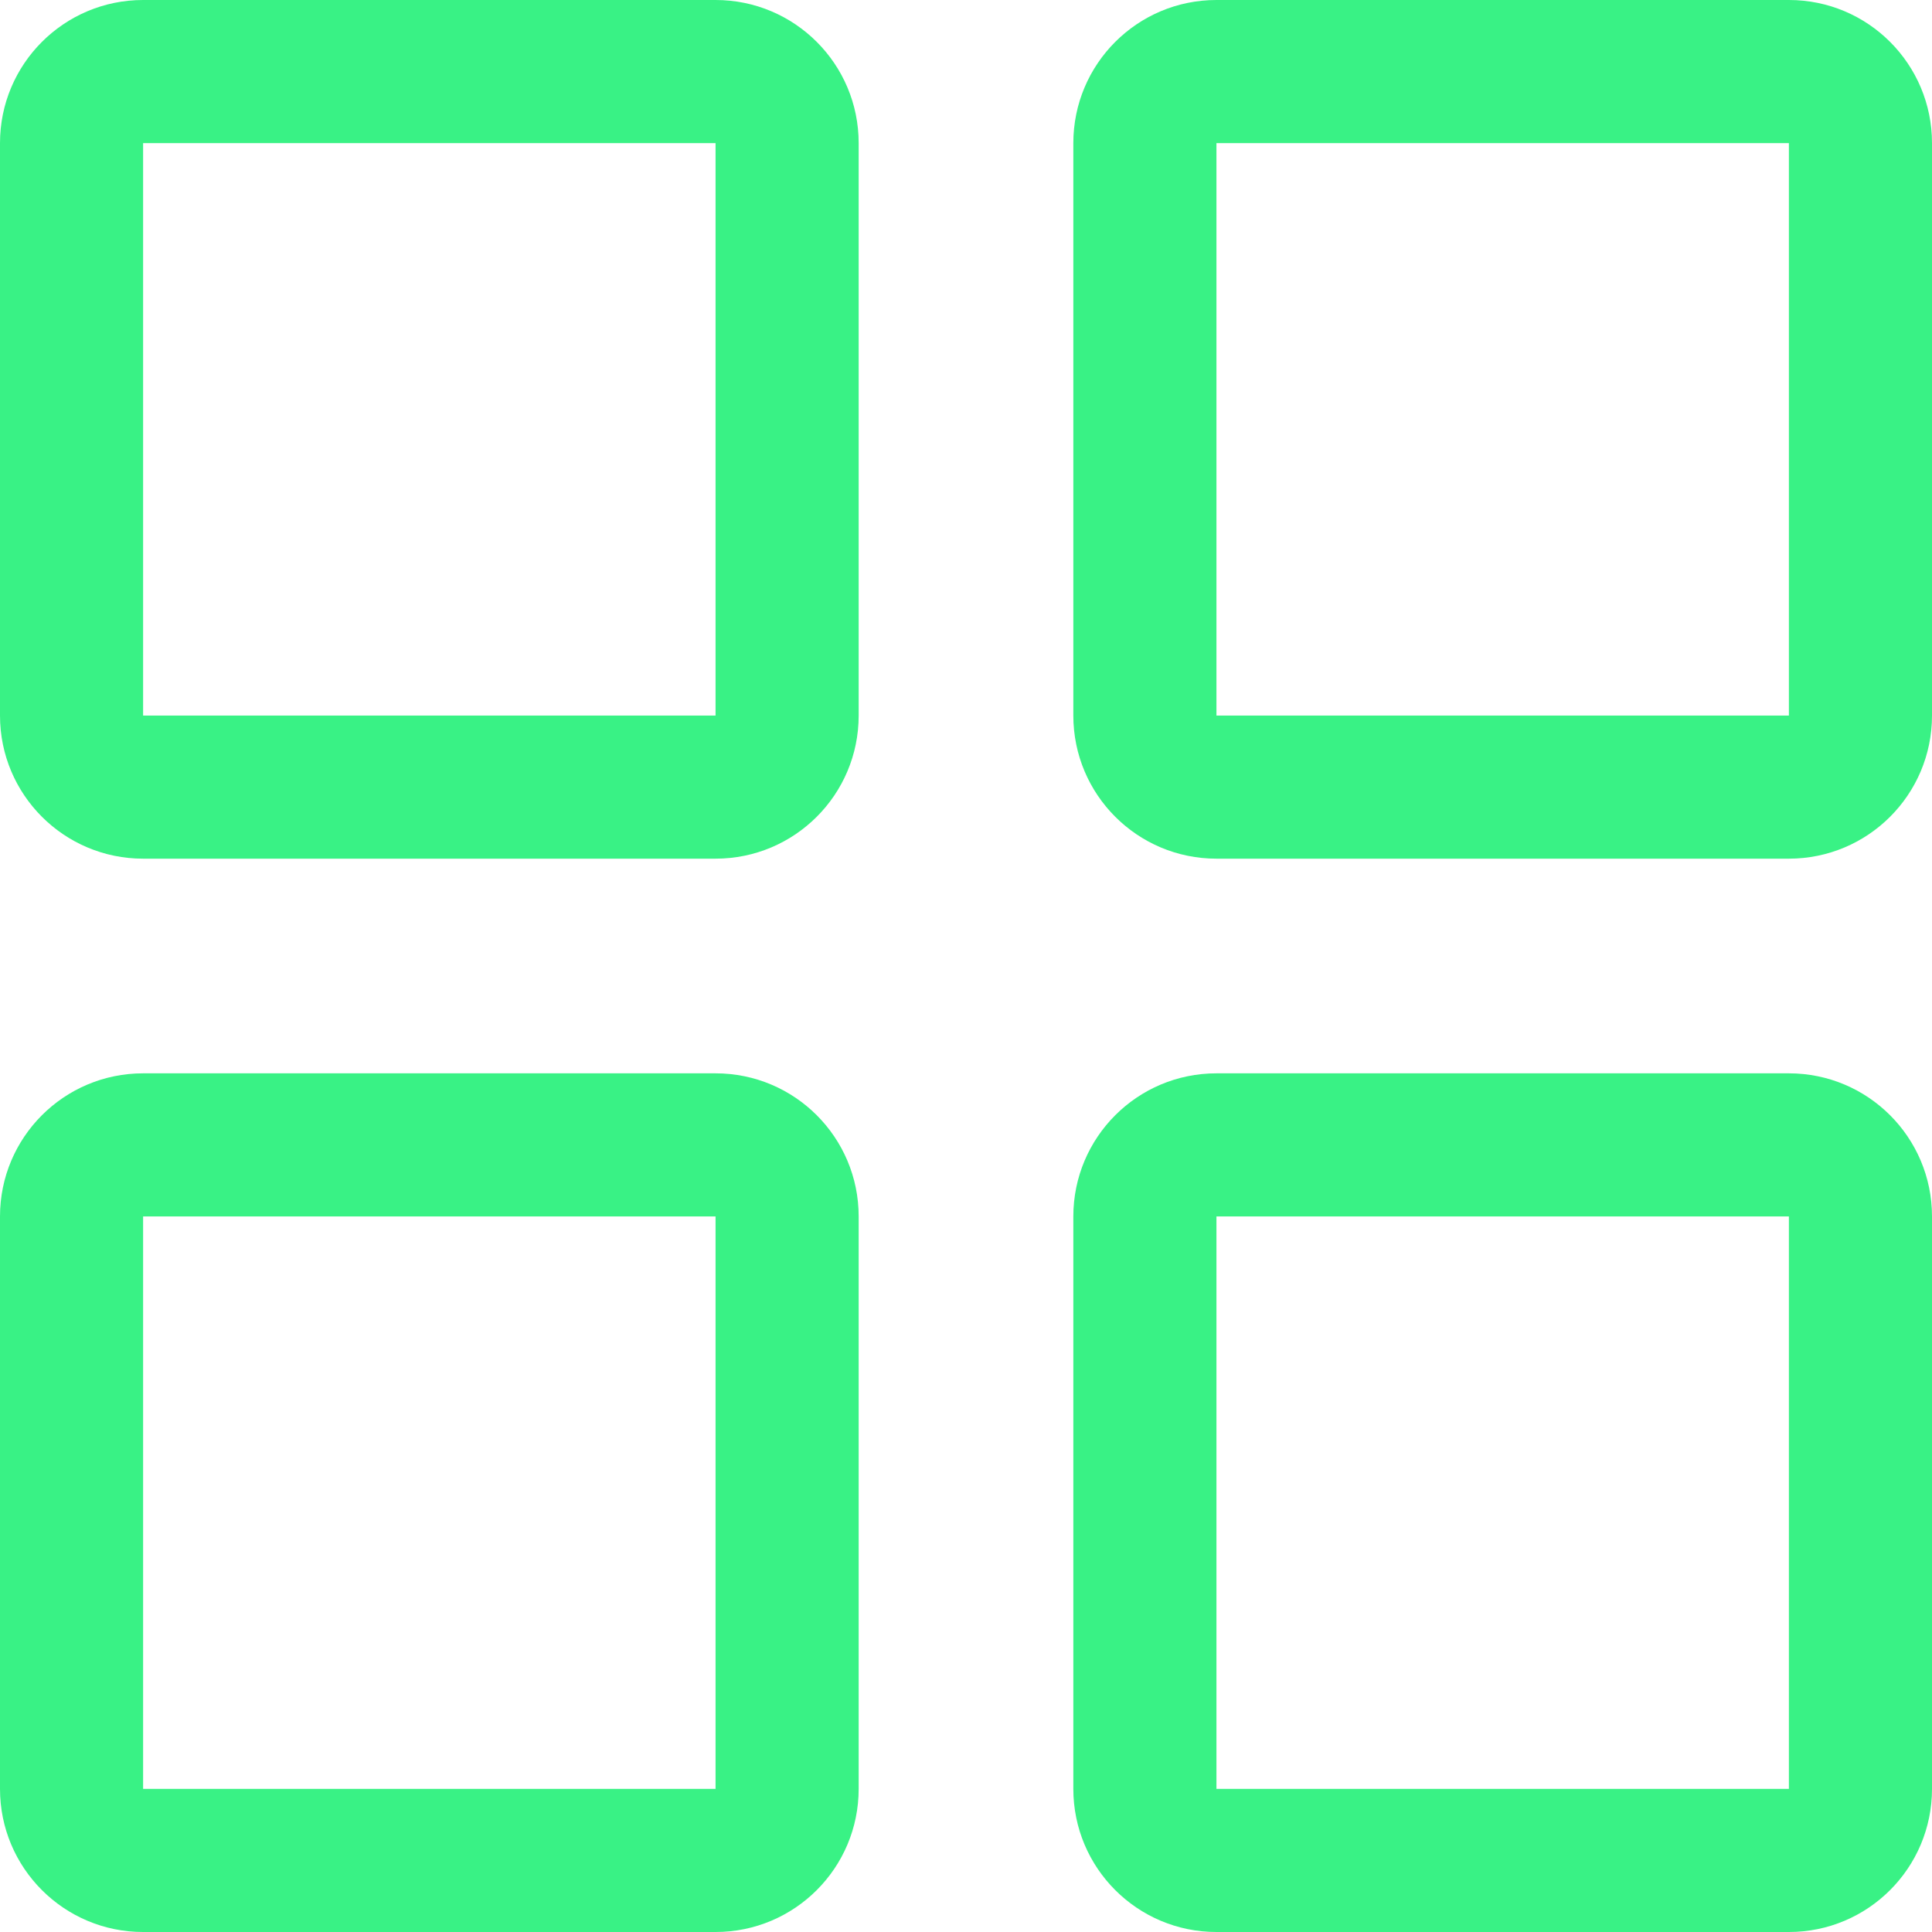
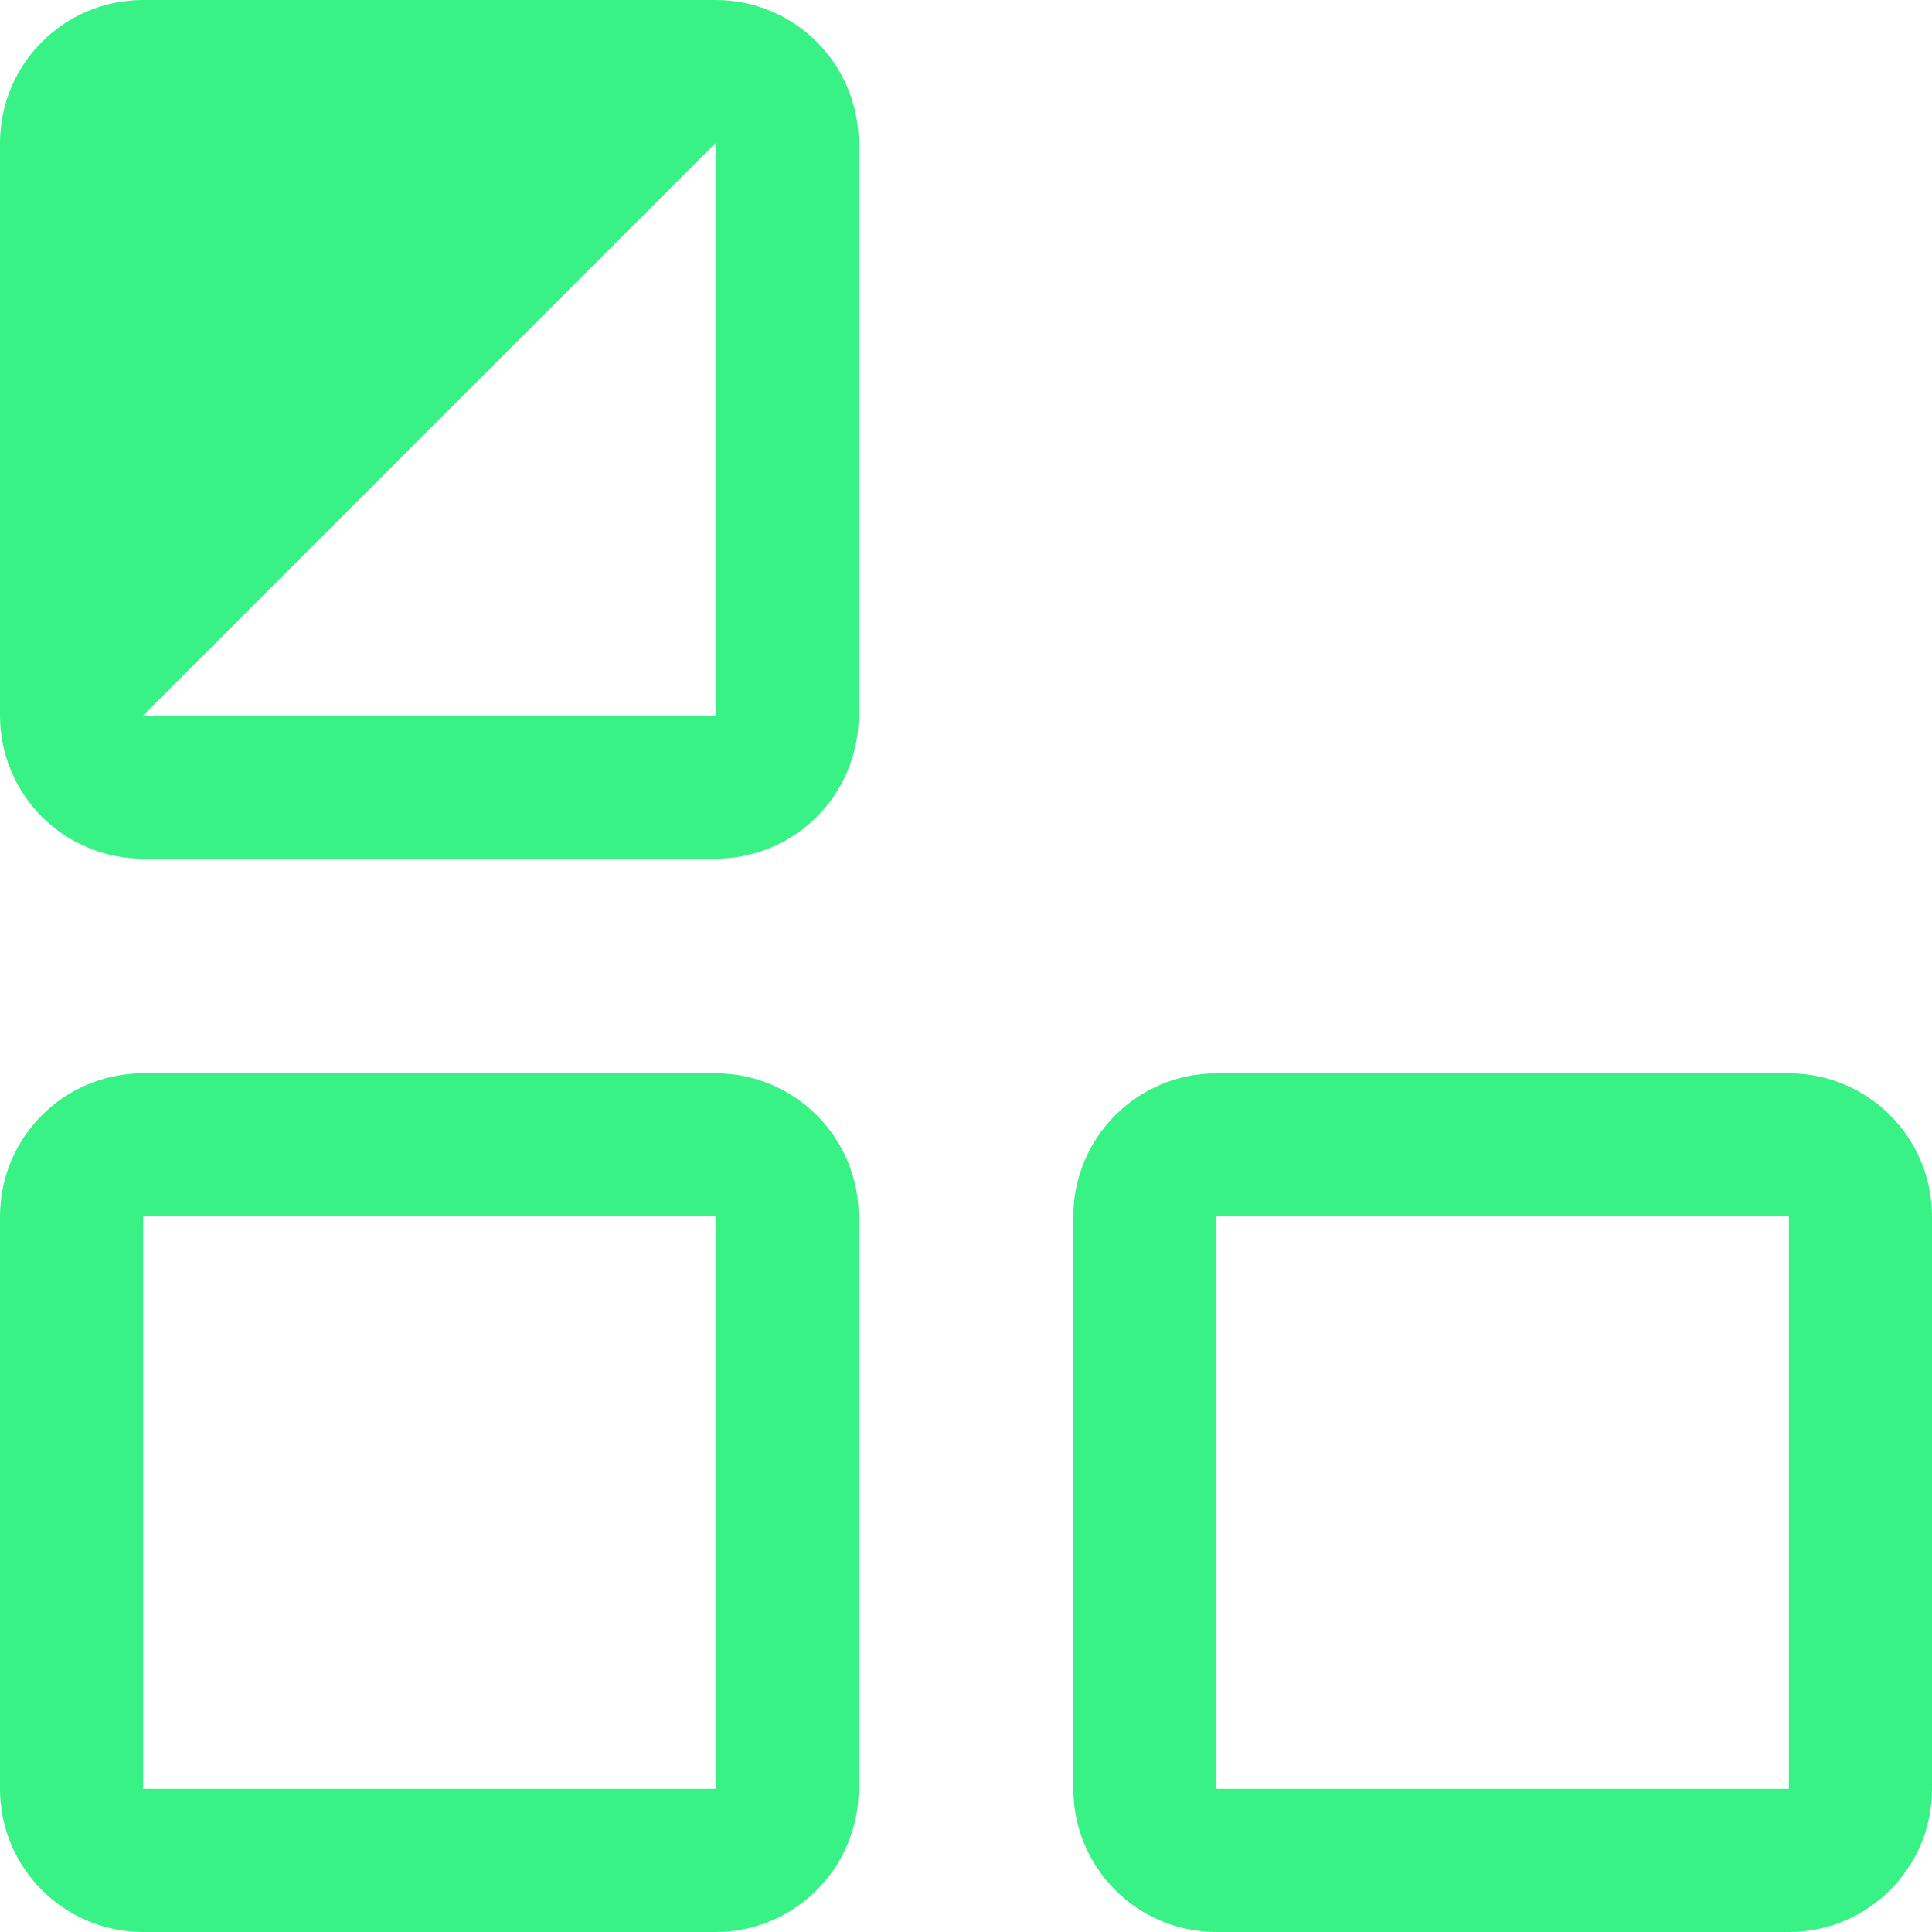
<svg xmlns="http://www.w3.org/2000/svg" width="27" height="27" viewBox="0 0 27 27" fill="none">
-   <path fill-rule="evenodd" clip-rule="evenodd" d="M10 2H2L2 10H10V2ZM2 0C0.895 0 0 0.895 0 2V10C0 11.105 0.895 12 2 12H10C11.105 12 12 11.105 12 10V2C12 0.895 11.105 0 10 0H2Z" fill="#39F285" />
+   <path fill-rule="evenodd" clip-rule="evenodd" d="M10 2L2 10H10V2ZM2 0C0.895 0 0 0.895 0 2V10C0 11.105 0.895 12 2 12H10C11.105 12 12 11.105 12 10V2C12 0.895 11.105 0 10 0H2Z" fill="#39F285" />
  <path fill-rule="evenodd" clip-rule="evenodd" d="M10 17H2L2 25H10V17ZM2 15C0.895 15 0 15.895 0 17V25C0 26.105 0.895 27 2 27H10C11.105 27 12 26.105 12 25V17C12 15.895 11.105 15 10 15H2Z" fill="#39F285" />
-   <path fill-rule="evenodd" clip-rule="evenodd" d="M25 2H17V10H25V2ZM17 0C15.895 0 15 0.895 15 2V10C15 11.105 15.895 12 17 12H25C26.105 12 27 11.105 27 10V2C27 0.895 26.105 0 25 0H17Z" fill="#39F285" />
  <path fill-rule="evenodd" clip-rule="evenodd" d="M25 17H17V25H25V17ZM17 15C15.895 15 15 15.895 15 17V25C15 26.105 15.895 27 17 27H25C26.105 27 27 26.105 27 25V17C27 15.895 26.105 15 25 15H17Z" fill="#39F285" />
</svg>